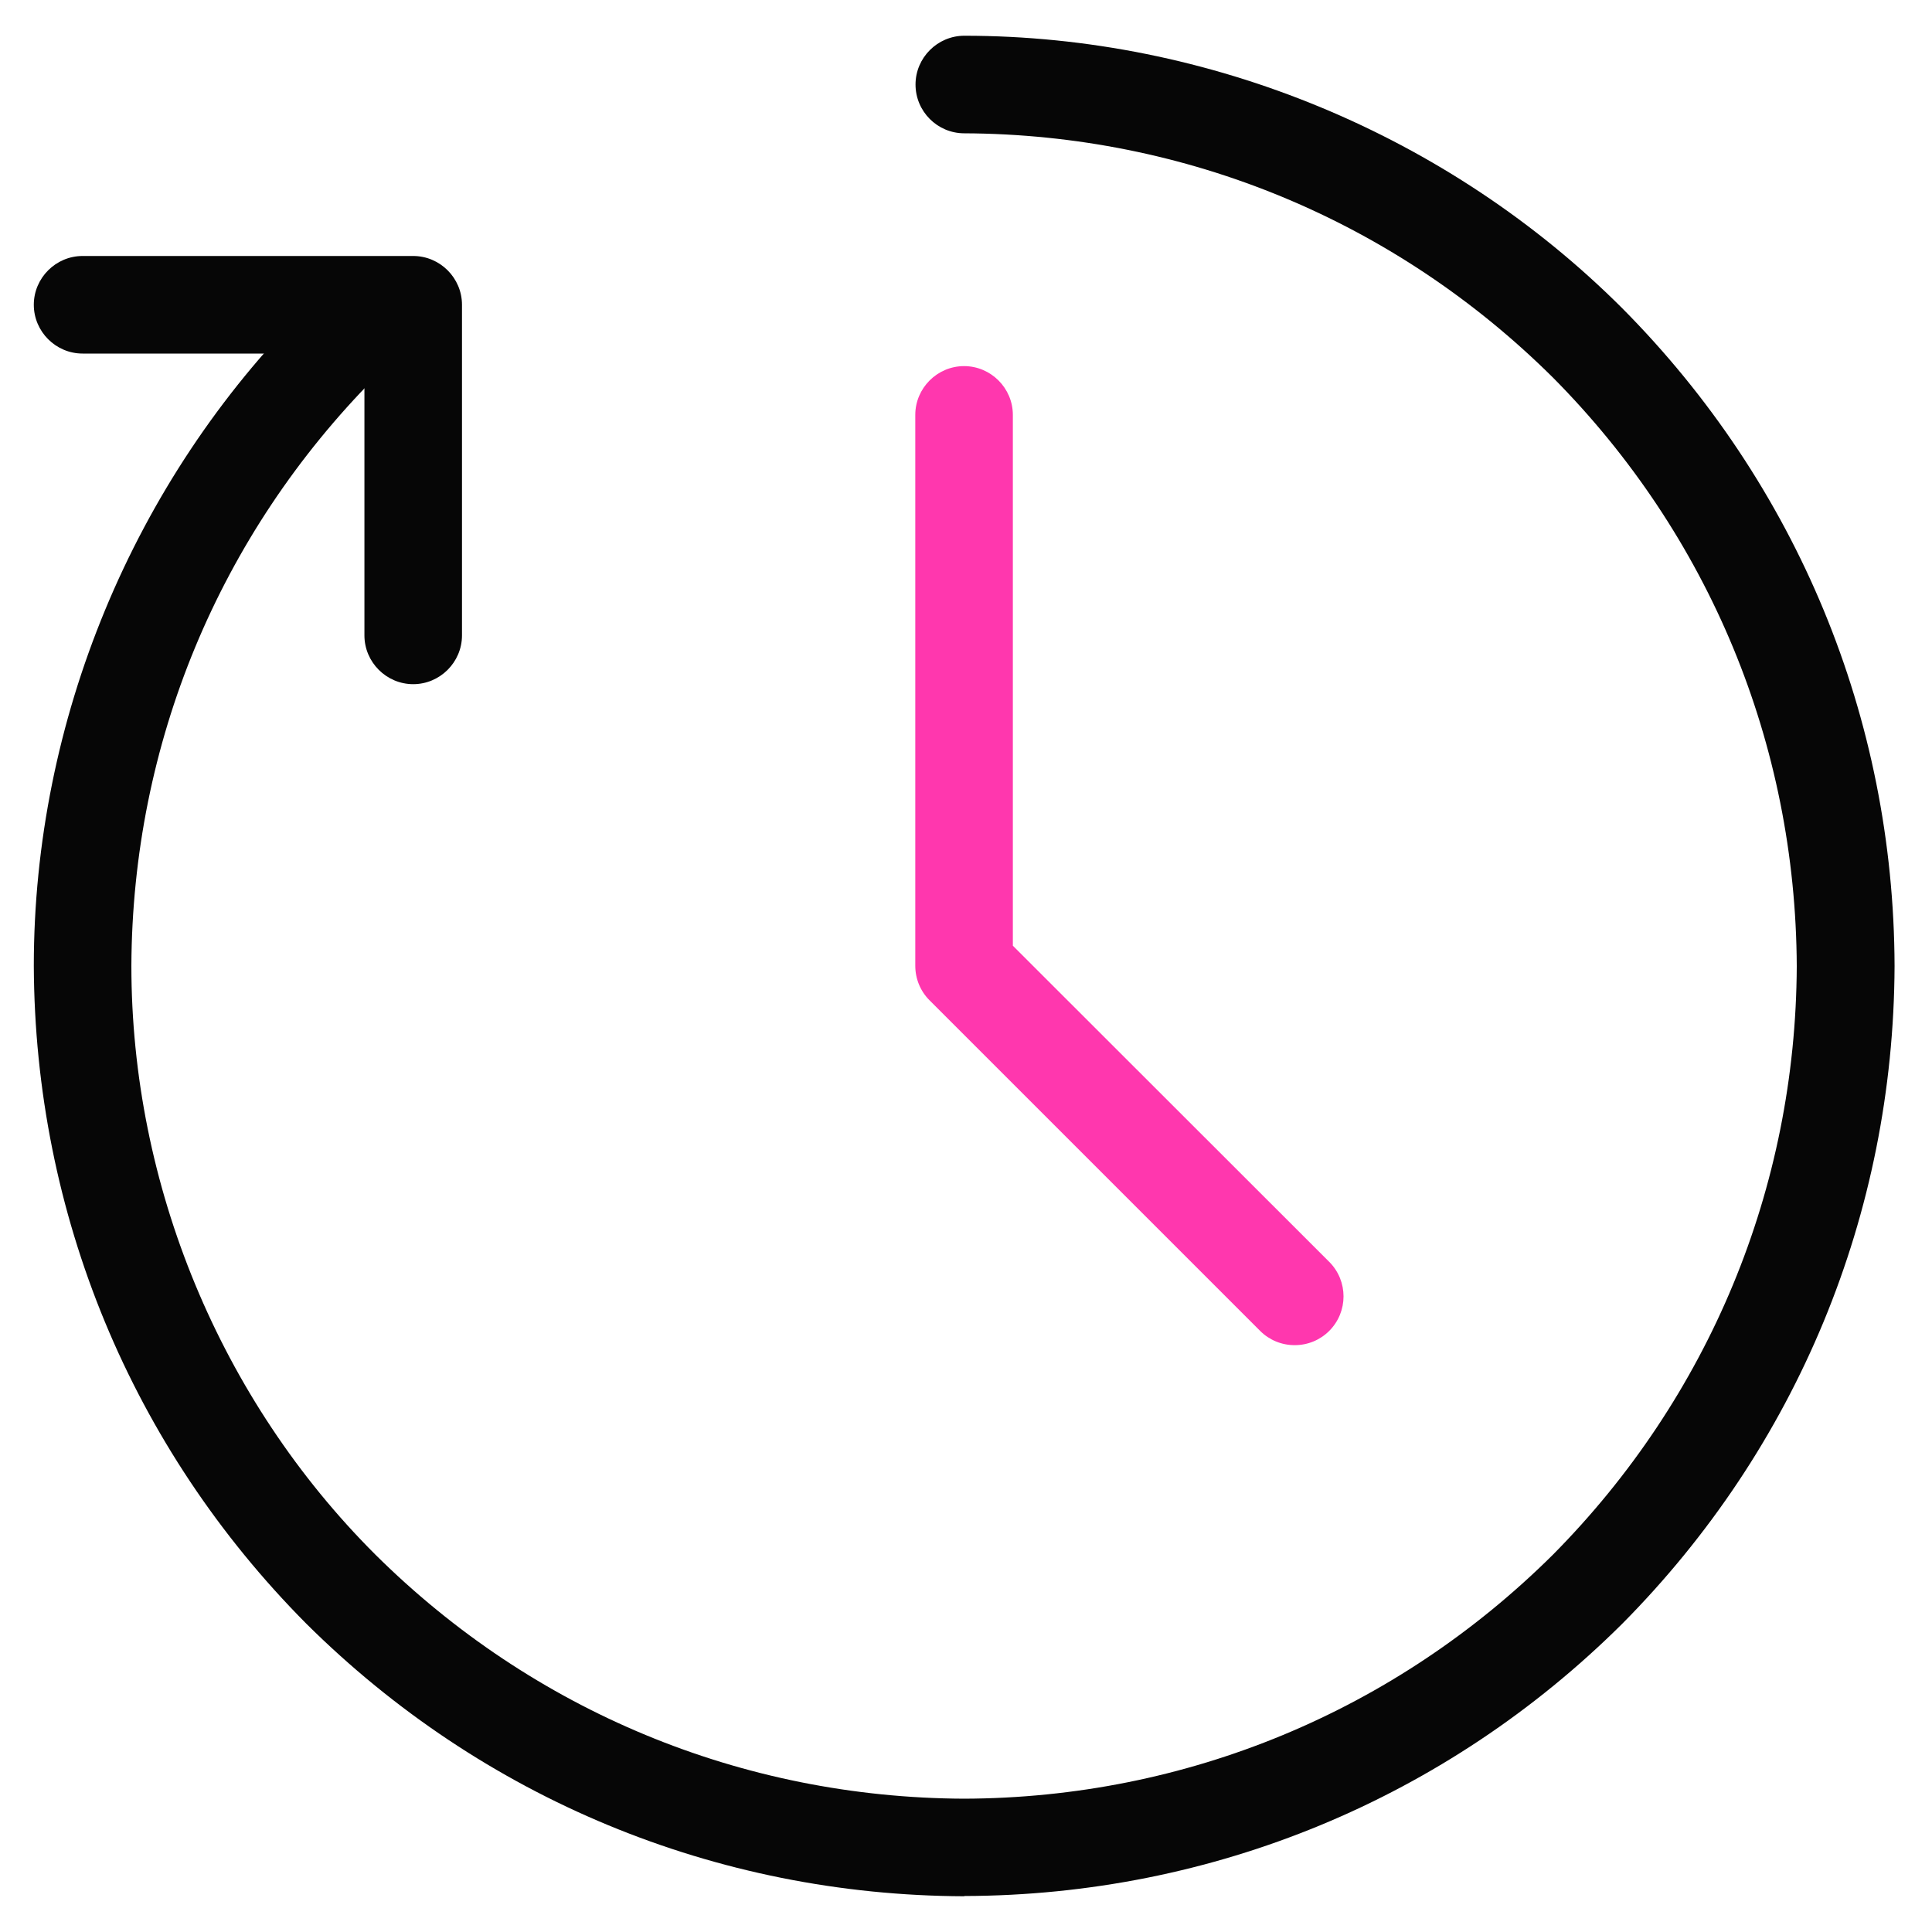
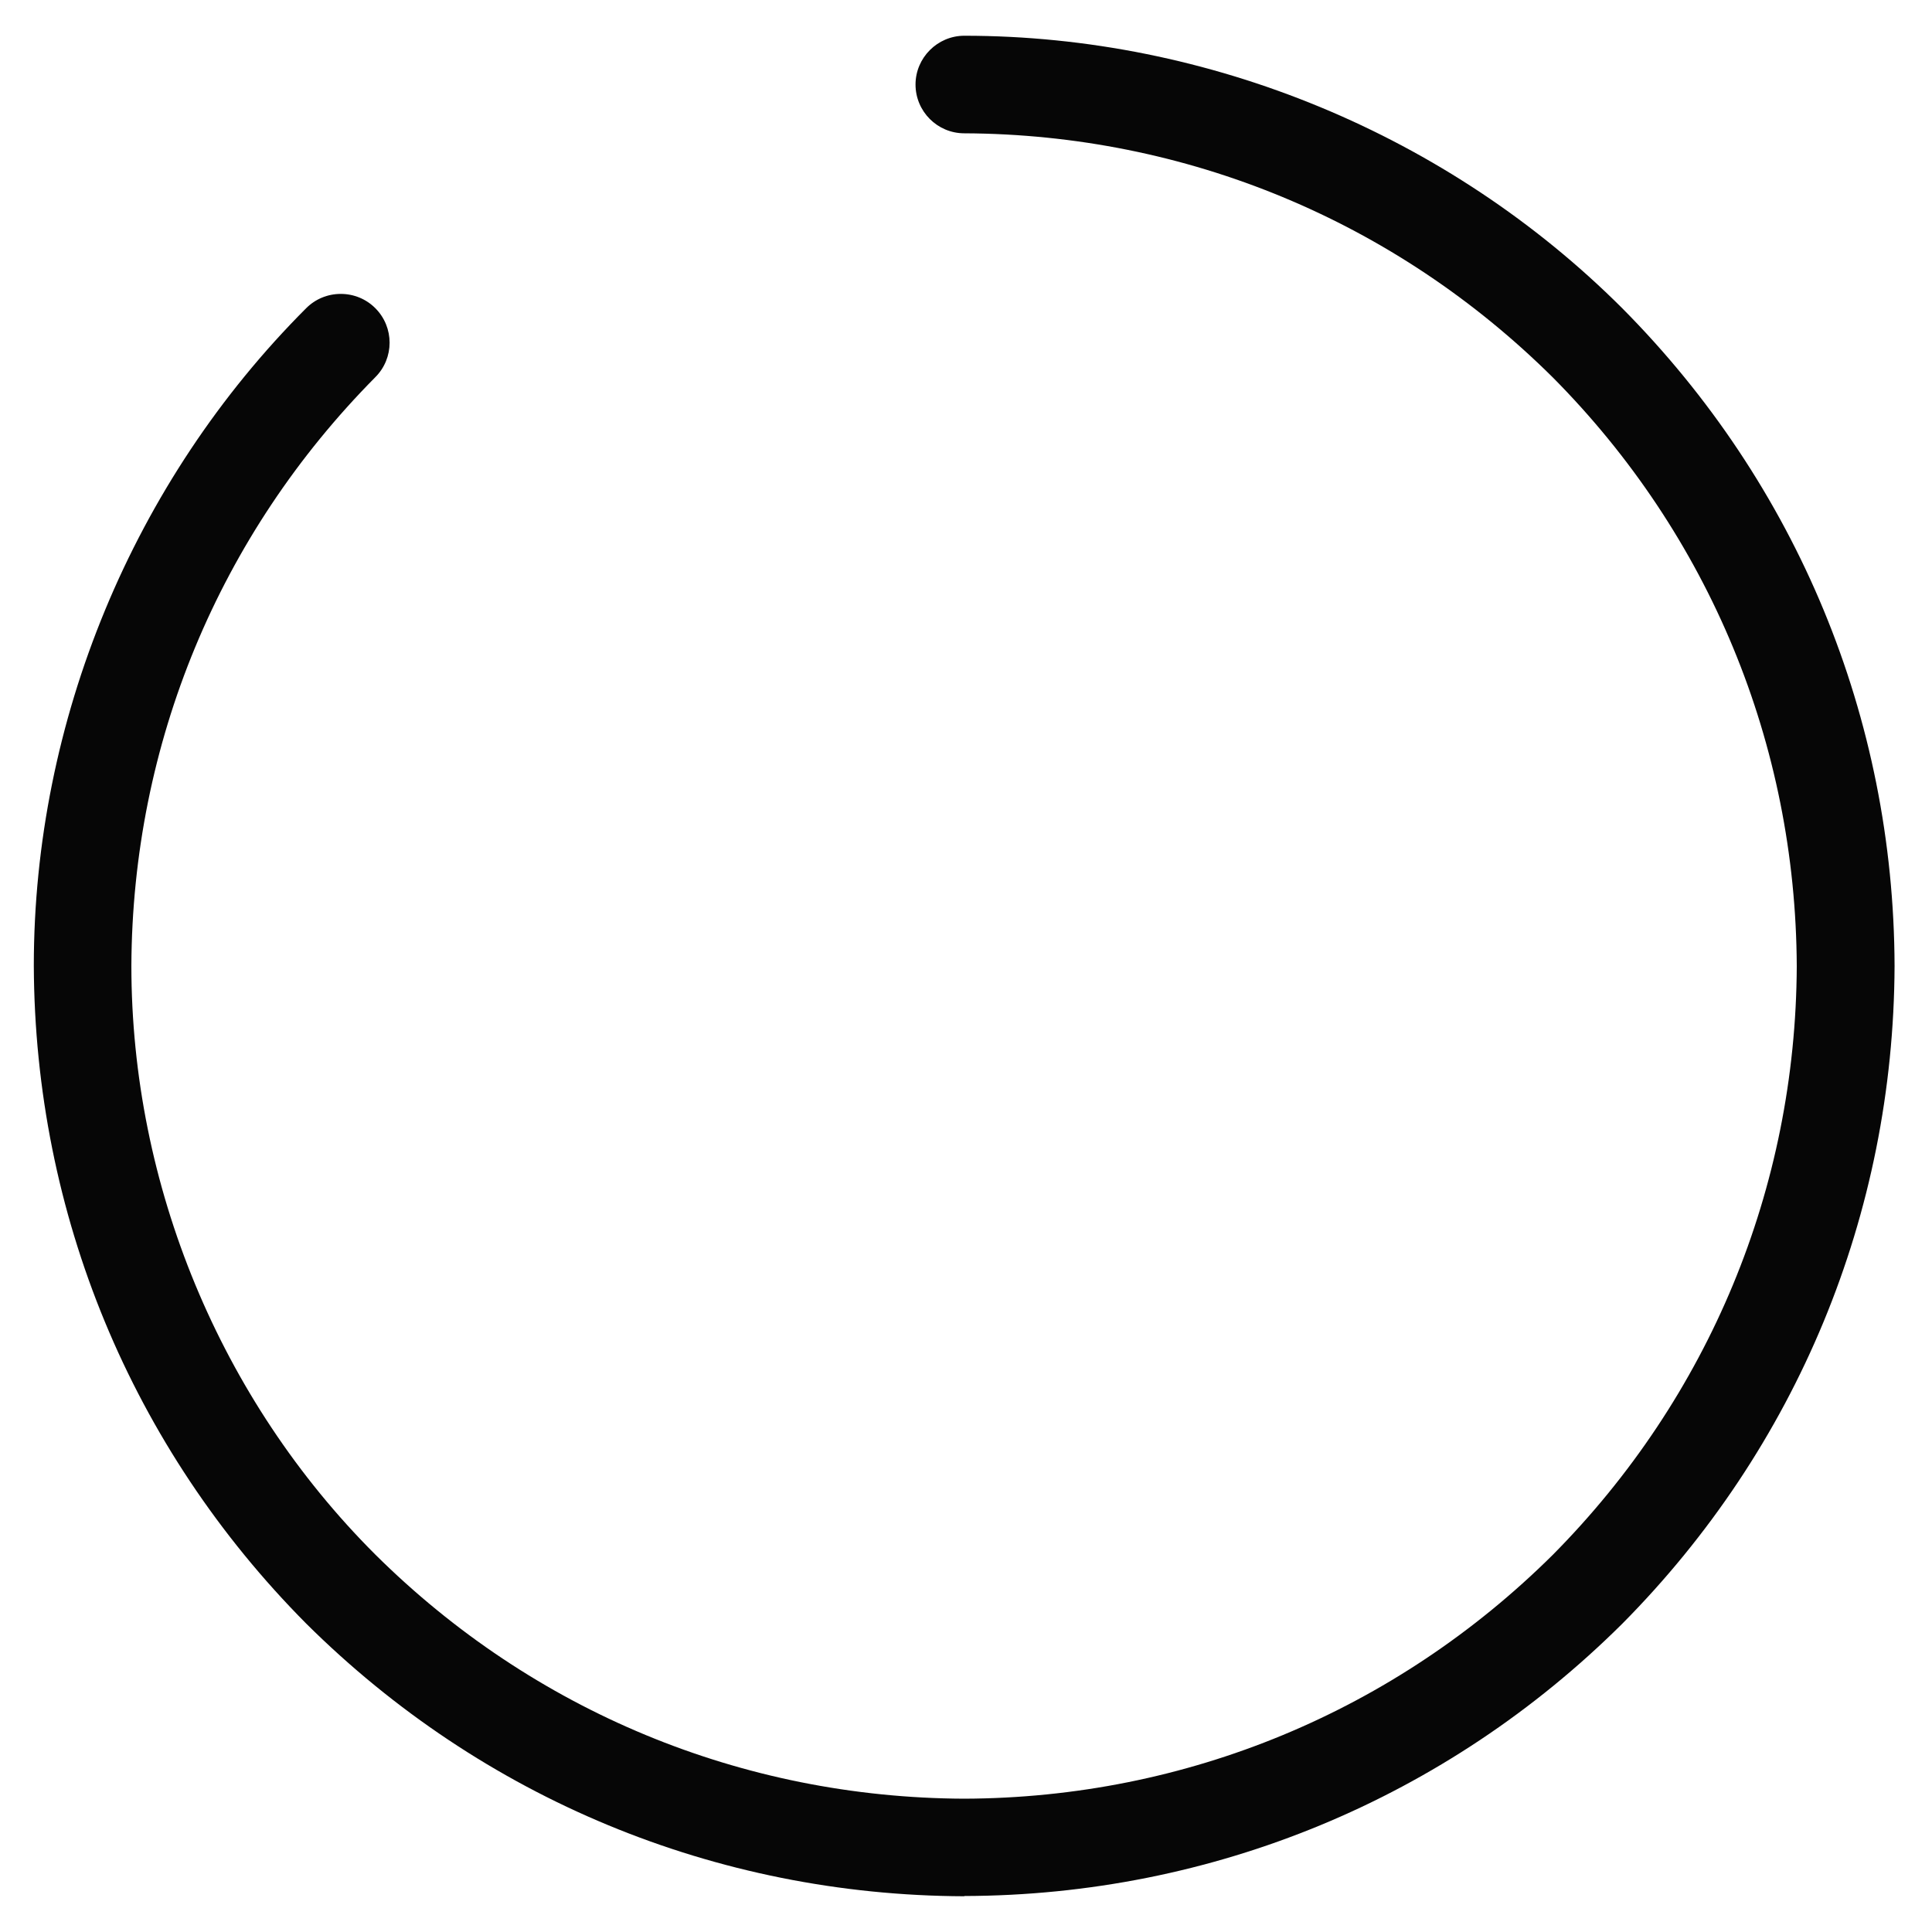
<svg xmlns="http://www.w3.org/2000/svg" data-name="total goals" height="80" id="total_goals" viewBox="0 0 80 80" width="80">
  <defs>
    <style>
      .cls-1 {
        fill: #ff37ae;
      }

      .cls-1, .cls-2 {
        fill-rule: evenodd;
        stroke-width: 0px;
      }

      .cls-2 {
        fill: #060606;
      }
    </style>
  </defs>
  <path class="cls-2" d="M39.92,78.52c-10.28-.04-19.95-4.05-27.24-11.29C5.44,59.94,1.44,50.26,1.4,39.99c0-10.14,4.11-20.06,11.28-27.23.38-.38.89-.59,1.43-.59s1.05.21,1.43.59c.79.79.79,2.07,0,2.86-6.47,6.53-10.06,15.18-10.1,24.37,0,9.09,3.68,17.97,10.1,24.38,6.53,6.48,15.18,10.07,24.38,10.11,9.2-.03,17.85-3.62,24.38-10.1,6.47-6.53,10.06-15.18,10.1-24.37-.04-9.2-3.62-17.85-10.1-24.38-6.53-6.48-15.18-10.07-24.37-10.11-1.12,0-2.02-.91-2.02-2.02s.91-2.02,2.02-2.02c10.14,0,20.06,4.11,27.24,11.28,7.24,7.29,11.25,16.97,11.28,27.24-.04,10.27-4.04,19.94-11.28,27.24-7.29,7.24-16.96,11.24-27.23,11.27Z" />
-   <path class="cls-2" d="M17.11,28.33c-1.11,0-2.02-.91-2.02-2.02v-11.67H3.42c-1.11,0-2.02-.91-2.02-2.02s.91-2.02,2.02-2.02h13.69c1.11,0,2.02.91,2.02,2.02v13.69c0,1.11-.91,2.02-2.02,2.02Z" />
-   <path class="cls-1" d="M53.61,55.7c-.54,0-1.05-.21-1.43-.59l-13.69-13.69c-.38-.38-.59-.89-.59-1.43v-22.81c0-1.11.91-2.02,2.02-2.02s2.02.91,2.02,2.02v21.98l13.1,13.09c.79.79.79,2.07,0,2.86-.38.38-.89.59-1.43.59Z" />
</svg>